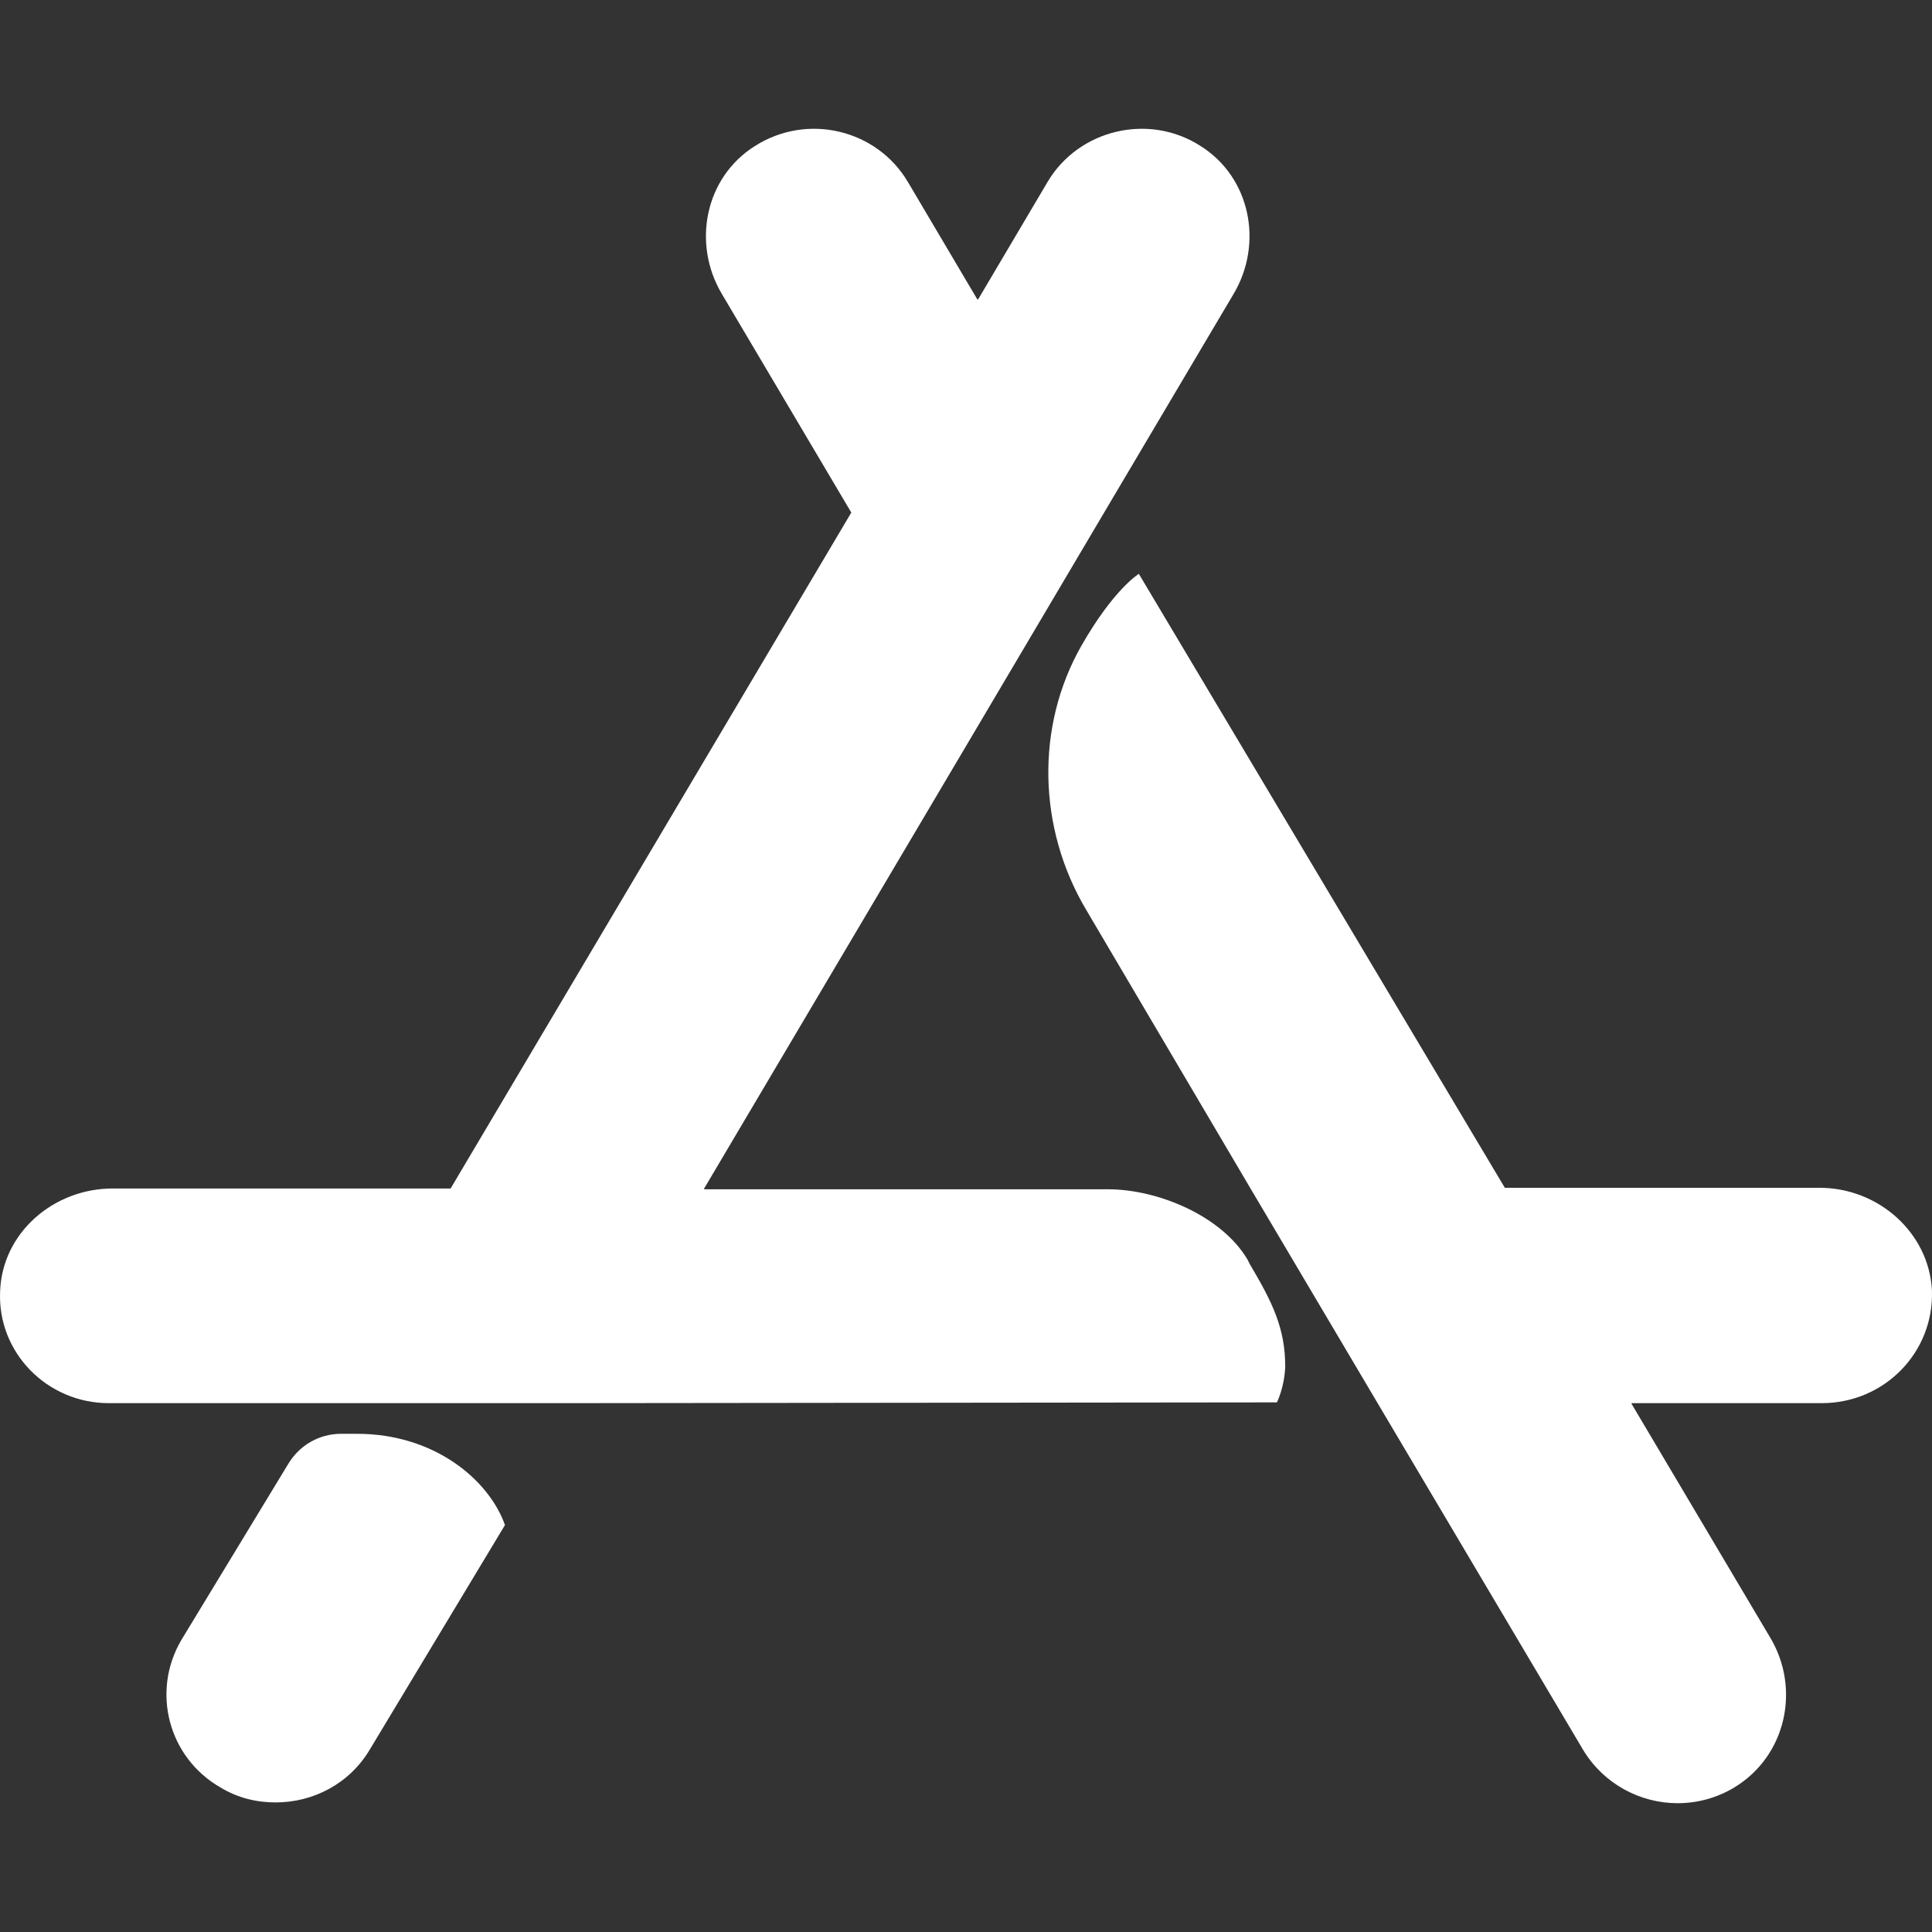
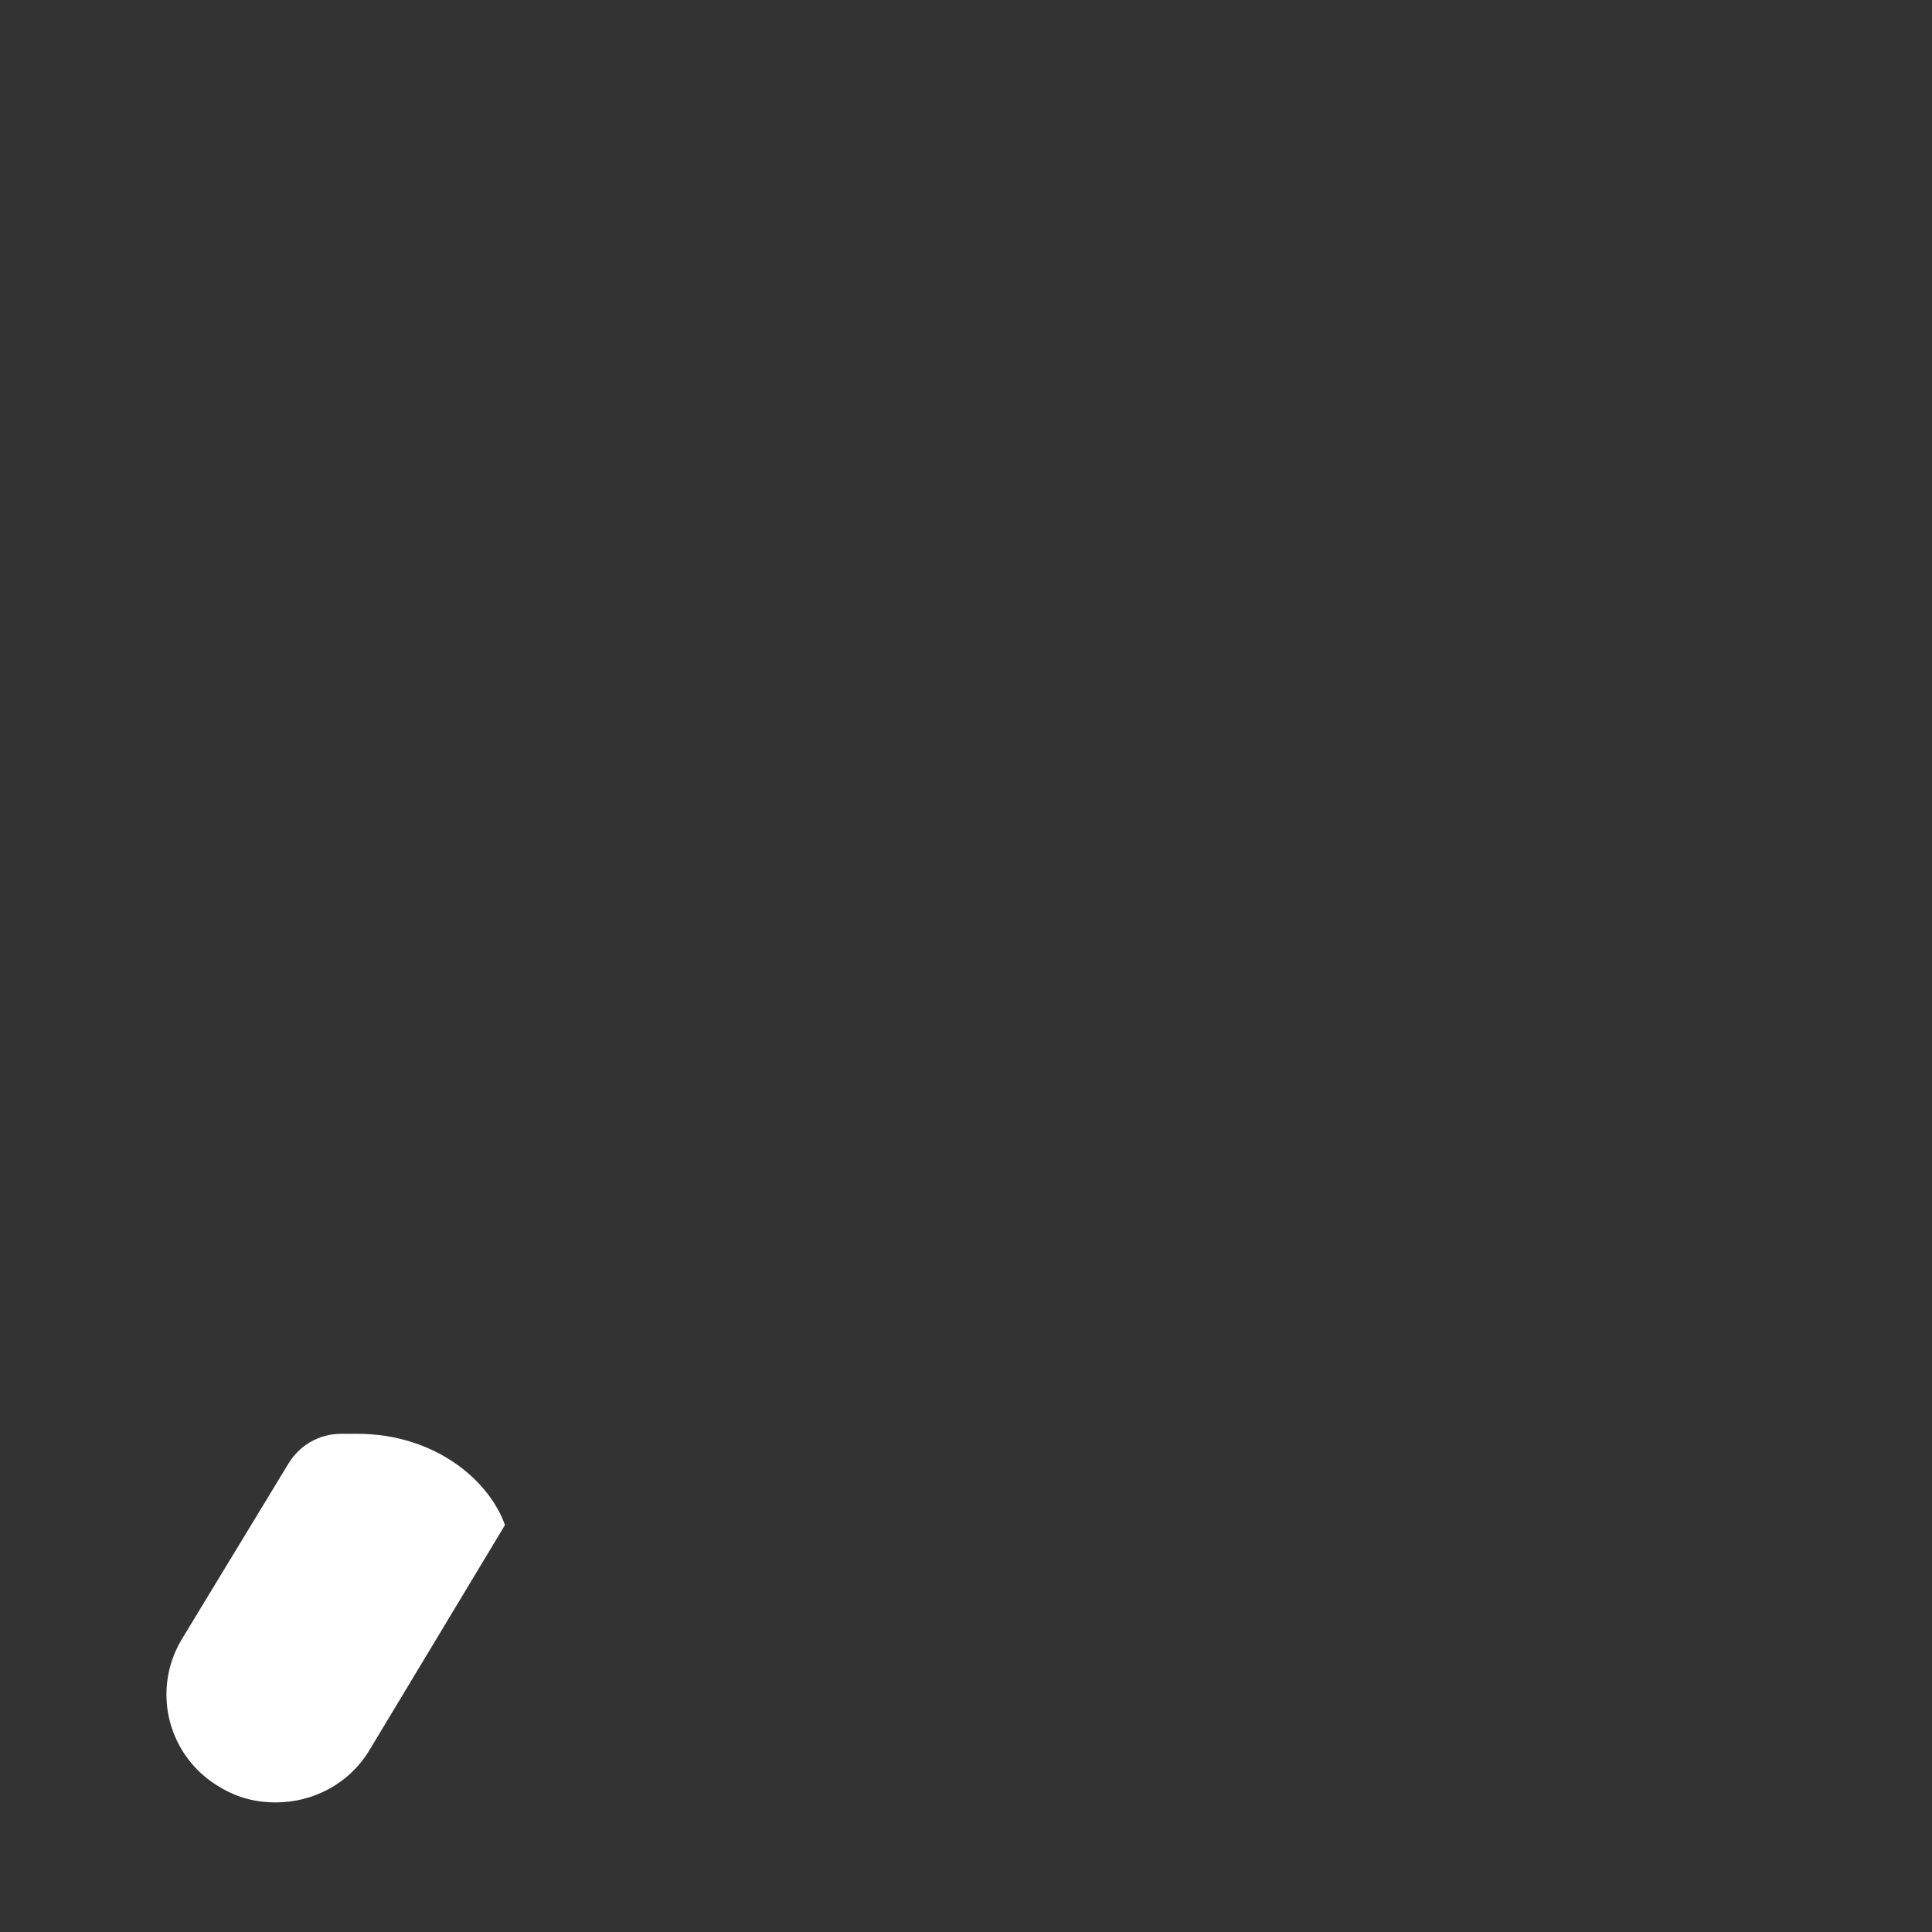
<svg xmlns="http://www.w3.org/2000/svg" width="30px" height="30px" viewBox="0 0 30 30" version="1.1">
  <rect x="0" y="0" width="30" height="30" fill="#333333" stroke="none" />
  <title>切片</title>
  <g id="页面-1" stroke="none" stroke-width="1" fill="none" fill-rule="evenodd">
    <g id="下载中心-鼠标移入" transform="translate(-654, -312)" fill="#FFFFFF" fill-rule="nonzero">
      <g id="编组-101" transform="translate(654, 312)">
        <g id="编组-95" transform="translate(0, 2)">
          <path d="M5.744,25.164 C5.427,25.698 4.865,25.988 4.279,25.988 C3.986,25.988 3.693,25.919 3.424,25.756 C2.615,25.292 2.346,24.27 2.814,23.469 L4.478,20.728 C4.654,20.438 4.959,20.264 5.298,20.264 L5.544,20.264 C6.751,20.264 7.595,20.984 7.841,21.681 L5.744,25.164 L5.744,25.164 Z" id="路径" />
-           <path d="M19.828,19.776 L8.931,19.788 L1.689,19.788 C0.729,19.788 -0.045,18.998 0.002,18.046 C0.037,17.14 0.834,16.455 1.748,16.455 L6.997,16.455 L13.219,5.959 L11.204,2.556 C10.747,1.778 10.946,0.757 11.72,0.269 C12.54,-0.254 13.618,0.013 14.098,0.826 L15.176,2.649 L15.188,2.649 L16.266,0.826 C16.746,0.013 17.836,-0.254 18.645,0.269 C19.418,0.757 19.617,1.778 19.16,2.556 L17.145,5.959 L15.188,9.268 L10.934,16.455 L10.934,16.467 L17.203,16.467 C17.988,16.467 18.973,16.885 19.371,17.558 L19.406,17.628 C19.758,18.22 19.957,18.627 19.957,19.219 C19.945,19.544 19.828,19.776 19.828,19.776 L19.828,19.776 Z" id="路径" />
-           <path d="M28.288,19.788 L25.335,19.788 L25.335,19.799 L27.491,23.434 C27.96,24.223 27.737,25.268 26.929,25.756 C26.659,25.919 26.355,26 26.05,26 C25.464,26 24.902,25.698 24.585,25.176 L21.398,19.799 L19.418,16.455 L16.864,12.124 C16.114,10.859 16.078,9.279 16.793,8.025 C17.297,7.143 17.684,6.911 17.684,6.911 L23.367,16.444 L28.253,16.444 C29.167,16.444 29.952,17.14 29.999,18.035 C30.034,18.998 29.261,19.788 28.288,19.788 L28.288,19.788 Z" id="路径" />
        </g>
      </g>
    </g>
  </g>
</svg>